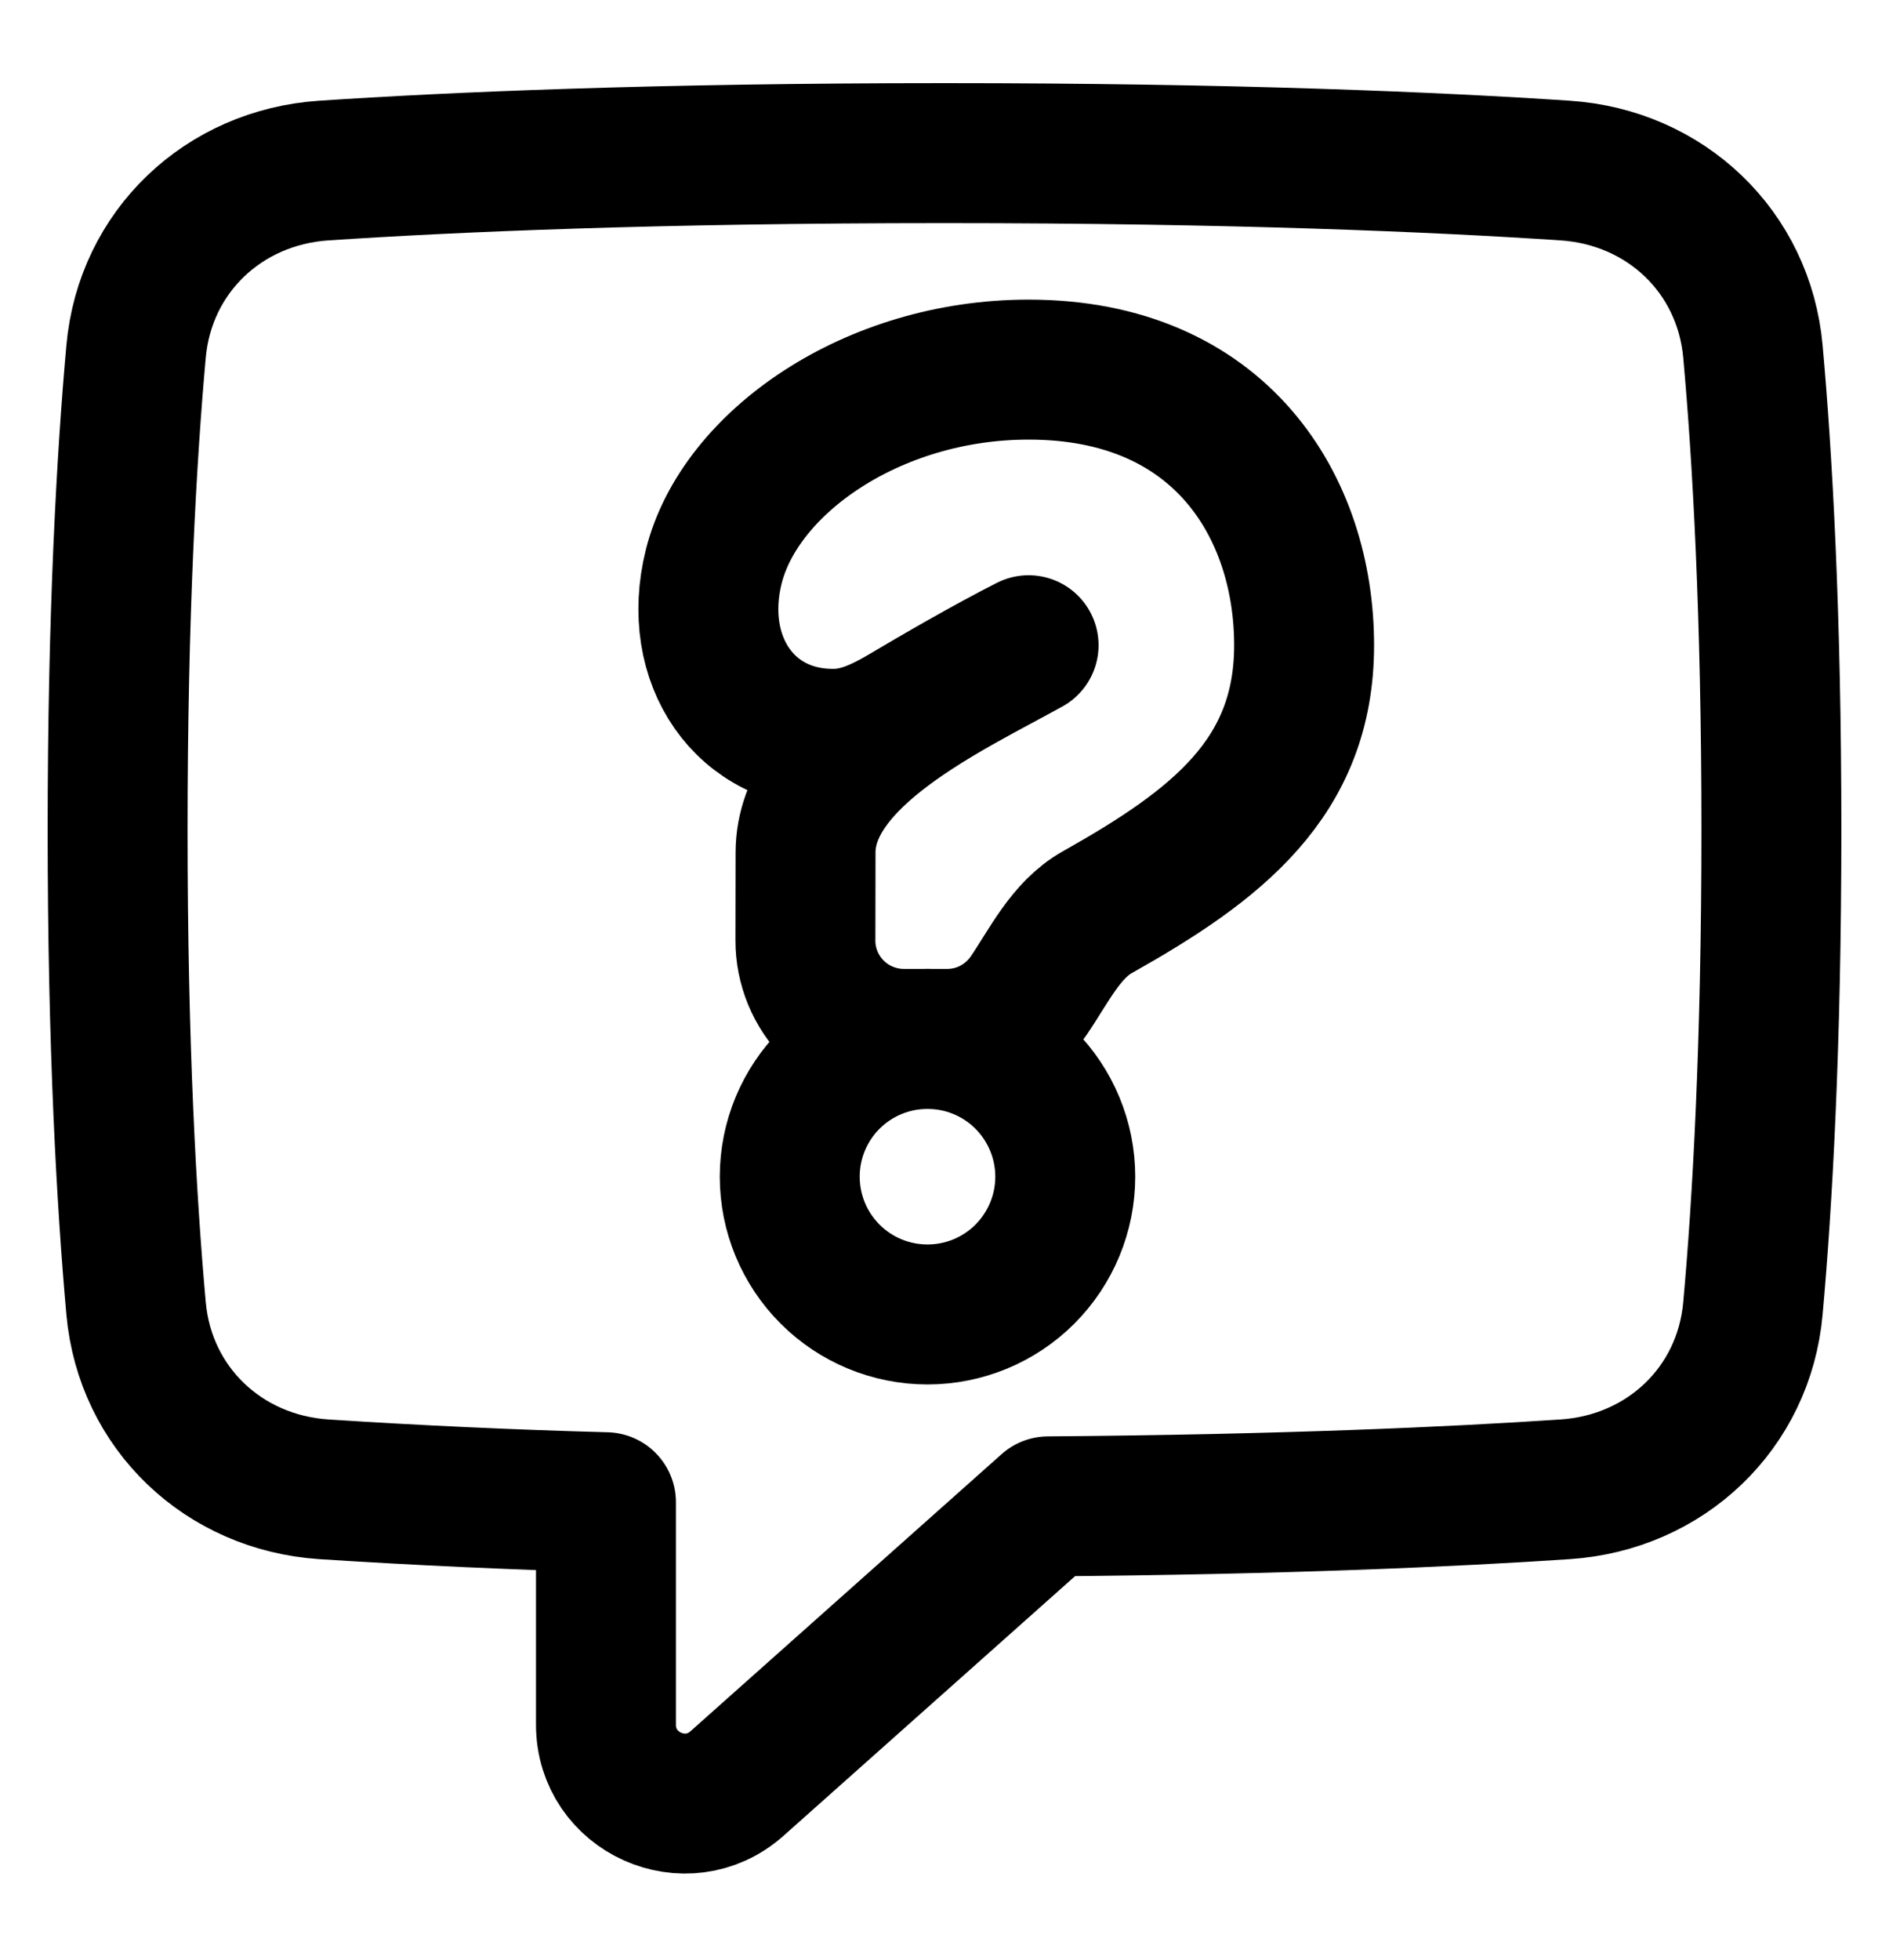
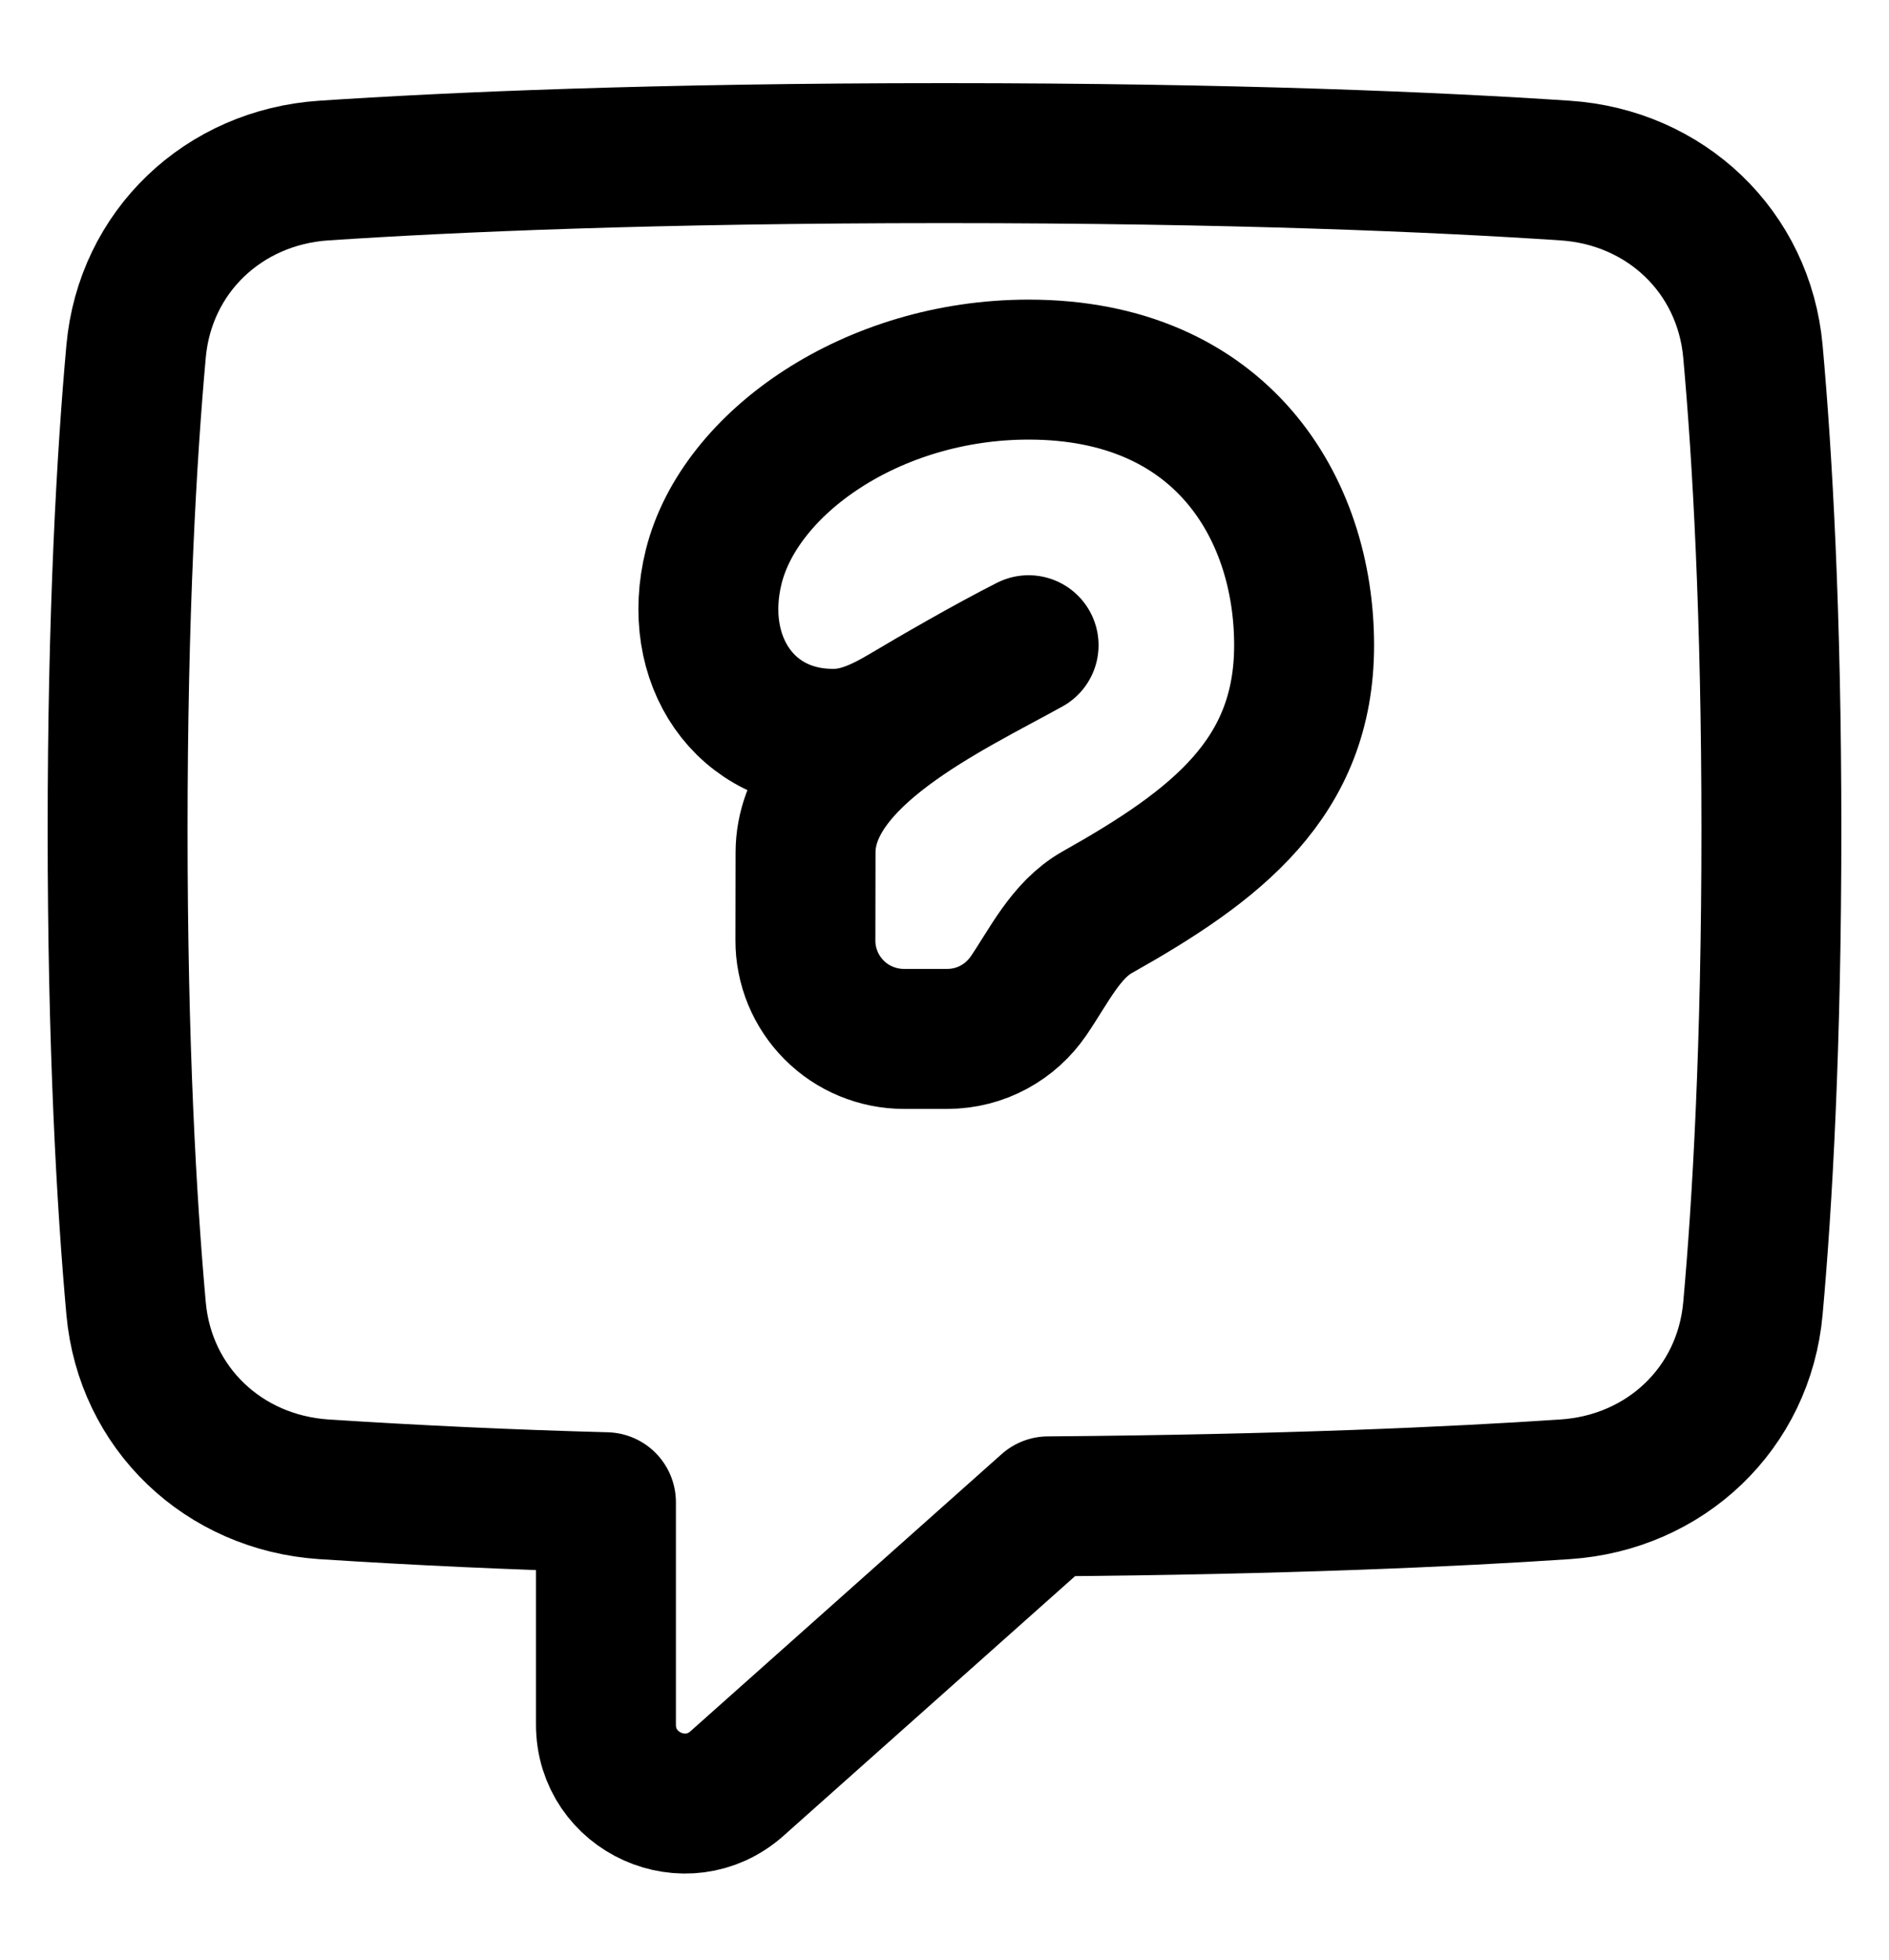
<svg xmlns="http://www.w3.org/2000/svg" width="27" height="28" viewBox="0 0 27 28" fill="none">
  <g id="Help-Chat-1--Streamline-Plump">
    <g id="help-chat-1--bubble-help-mark-message-query-question-speech-square">
      <path id="Union" d="M4.628 21.279C3.197 21.184 2.074 20.123 1.945 18.695C1.81 17.196 1.681 14.951 1.681 11.858C1.681 8.765 1.81 6.52 1.945 5.021C2.074 3.593 3.197 2.532 4.628 2.437C6.443 2.316 9.346 2.188 13.5 2.188C17.653 2.188 20.556 2.316 22.372 2.437C23.804 2.532 24.926 3.593 25.055 5.021C25.19 6.52 25.319 8.765 25.319 11.858C25.319 14.951 25.19 17.196 25.055 18.695C24.927 20.123 23.804 21.184 22.372 21.279C20.78 21.386 18.354 21.497 14.982 21.523L10.534 25.483C9.809 26.128 8.661 25.613 8.661 24.642V21.464C7.316 21.428 5.971 21.366 4.627 21.279H4.628Z" stroke="black" stroke-width="2" stroke-linecap="round" stroke-linejoin="round" />
-       <path id="Ellipse 68" d="M11.288 16.812C11.288 17.335 11.495 17.835 11.865 18.205C12.234 18.574 12.735 18.781 13.257 18.781C13.779 18.781 14.28 18.574 14.649 18.205C15.018 17.835 15.226 17.335 15.226 16.812C15.226 16.29 15.018 15.79 14.649 15.42C14.28 15.051 13.779 14.844 13.257 14.844C12.735 14.844 12.234 15.051 11.865 15.42C11.495 15.79 11.288 16.29 11.288 16.812Z" stroke="black" stroke-width="2" stroke-linecap="round" stroke-linejoin="round" />
      <path id="Union_2" d="M14.702 5.281C12.467 5.281 10.575 6.609 10.202 8.094C9.868 9.429 10.648 10.582 11.945 10.556C12.295 10.55 12.619 10.393 12.92 10.216C13.384 9.94 14.12 9.514 14.702 9.219C13.558 9.852 11.514 10.792 11.514 12.181L11.512 13.435C11.511 13.62 11.548 13.803 11.618 13.974C11.689 14.145 11.792 14.3 11.923 14.431C12.053 14.562 12.209 14.666 12.379 14.736C12.55 14.807 12.733 14.844 12.918 14.844H13.539C14.022 14.844 14.447 14.6 14.701 14.229C14.993 13.802 15.232 13.288 15.683 13.034C17.389 12.076 18.64 11.115 18.64 9.219C18.64 7.25 17.452 5.281 14.703 5.281H14.702Z" stroke="black" stroke-width="2" stroke-linecap="round" stroke-linejoin="round" />
    </g>
  </g>
</svg>